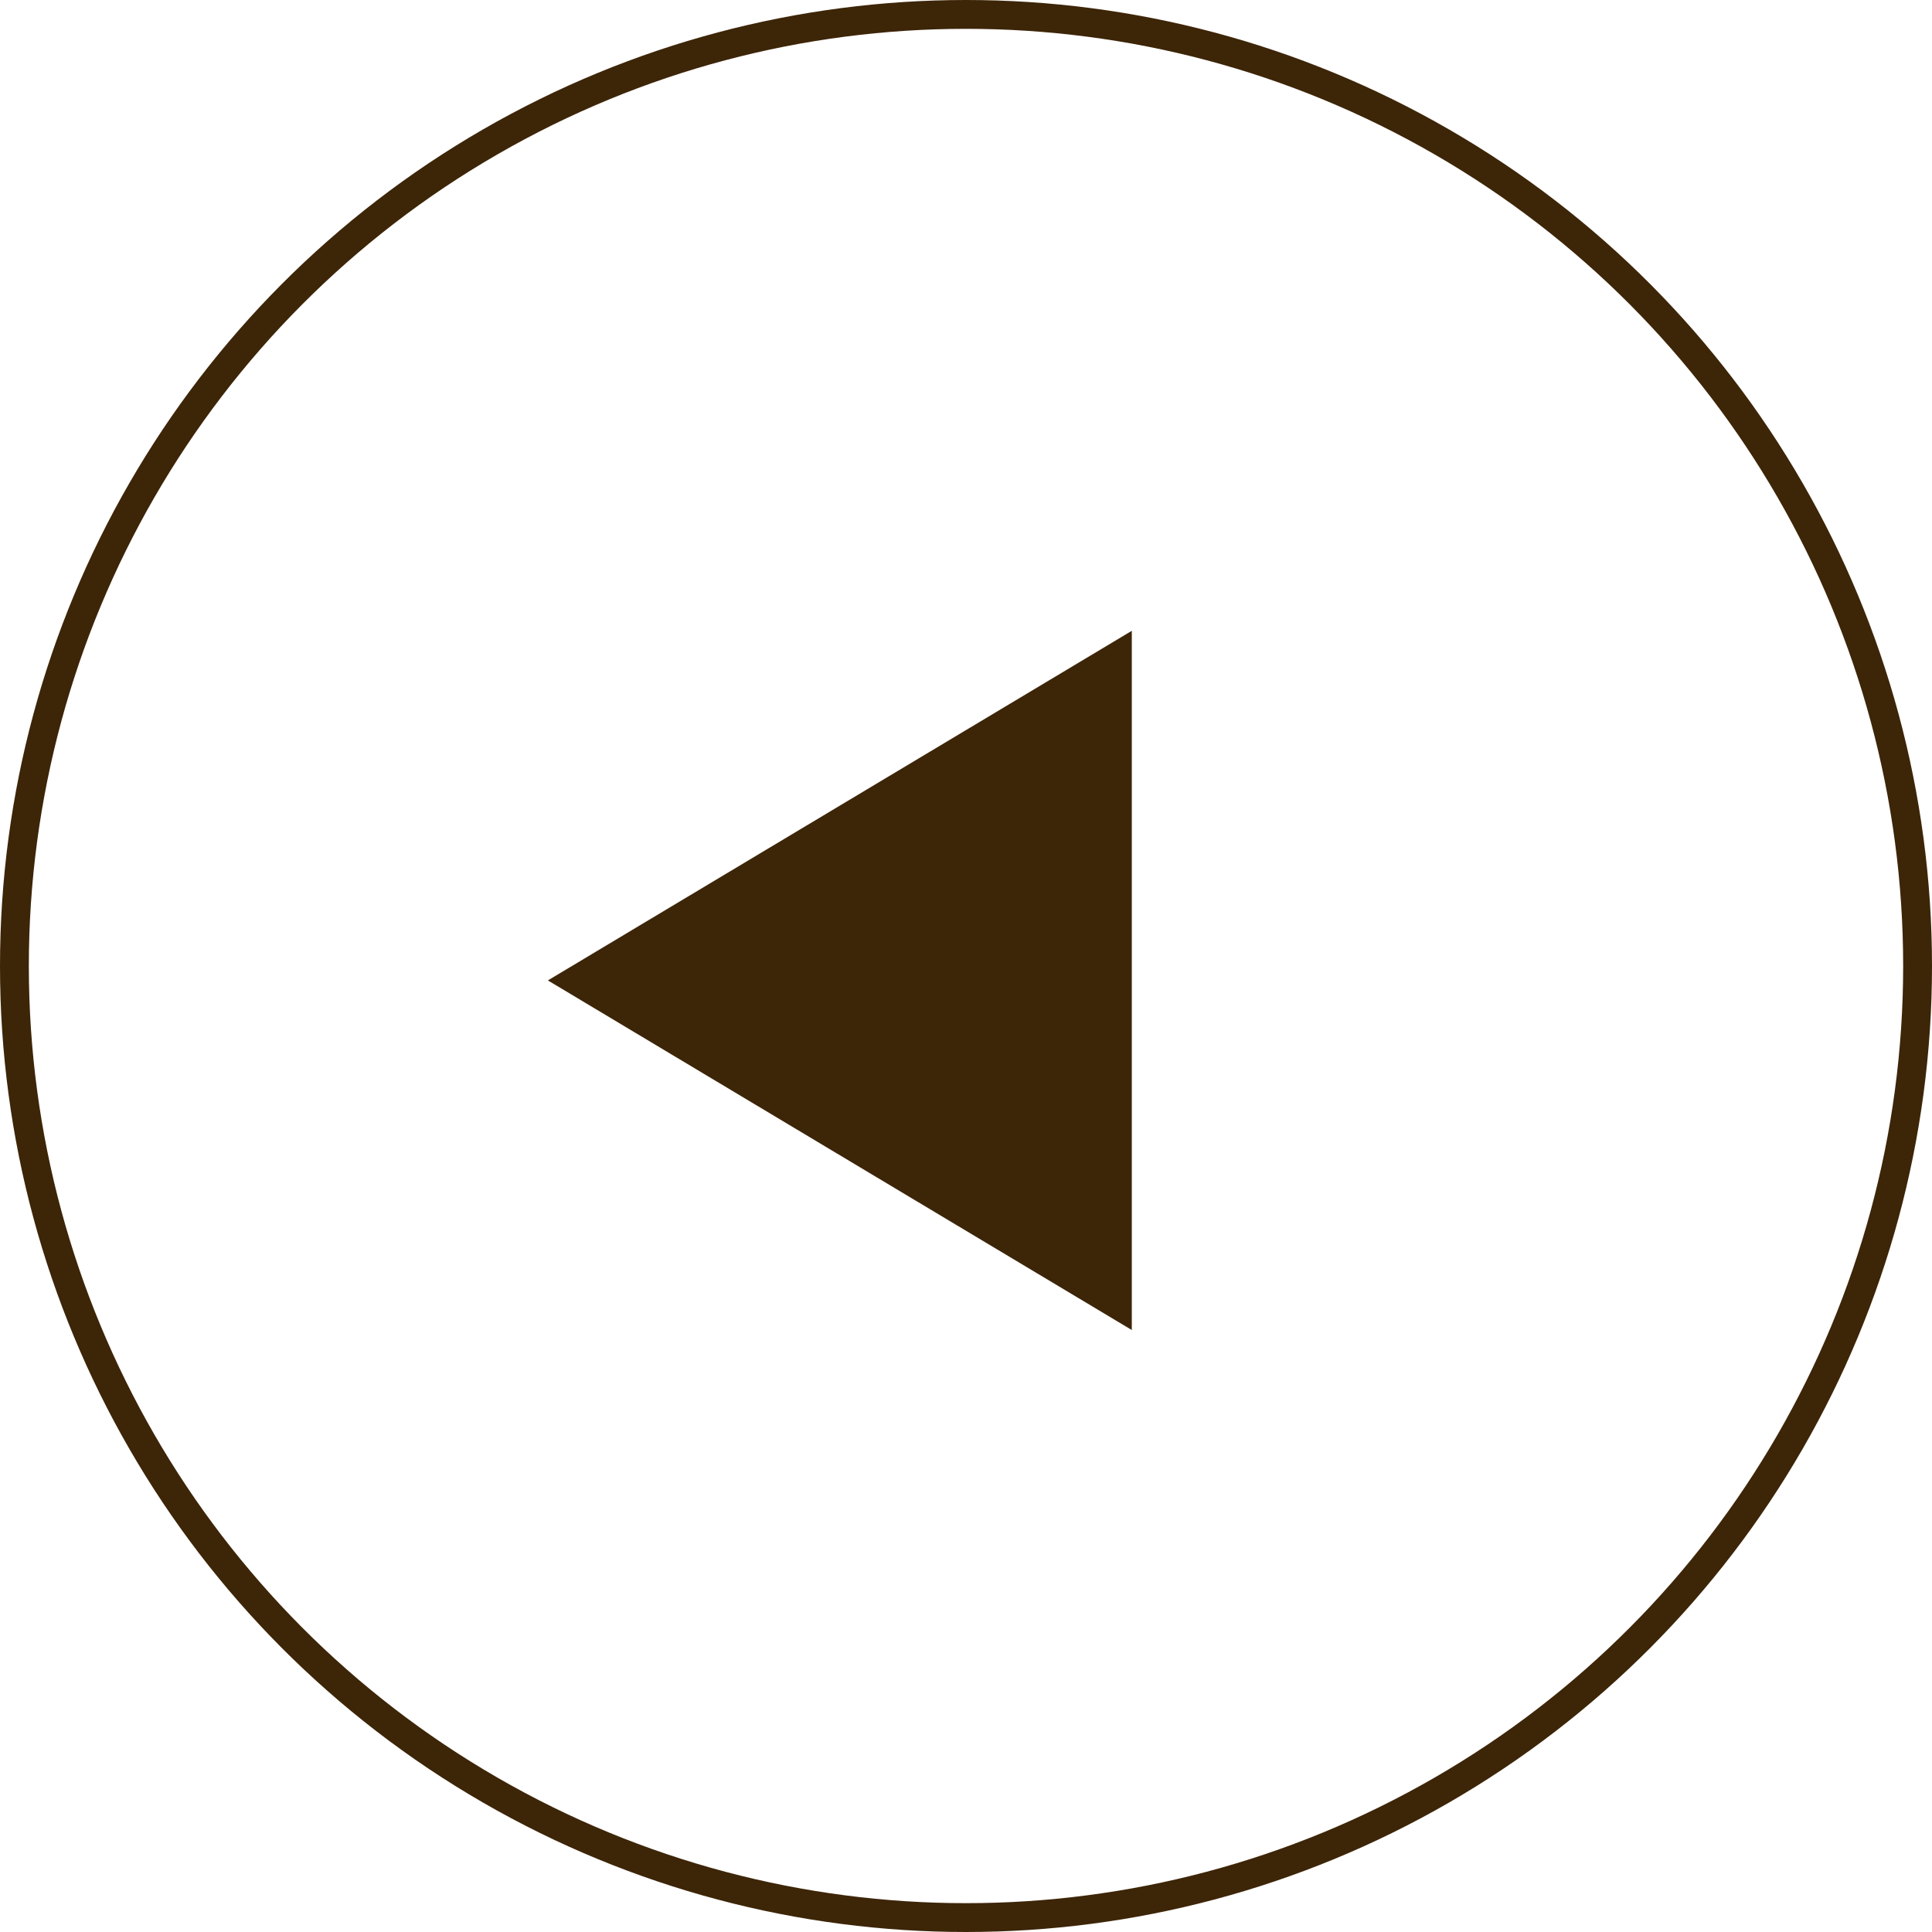
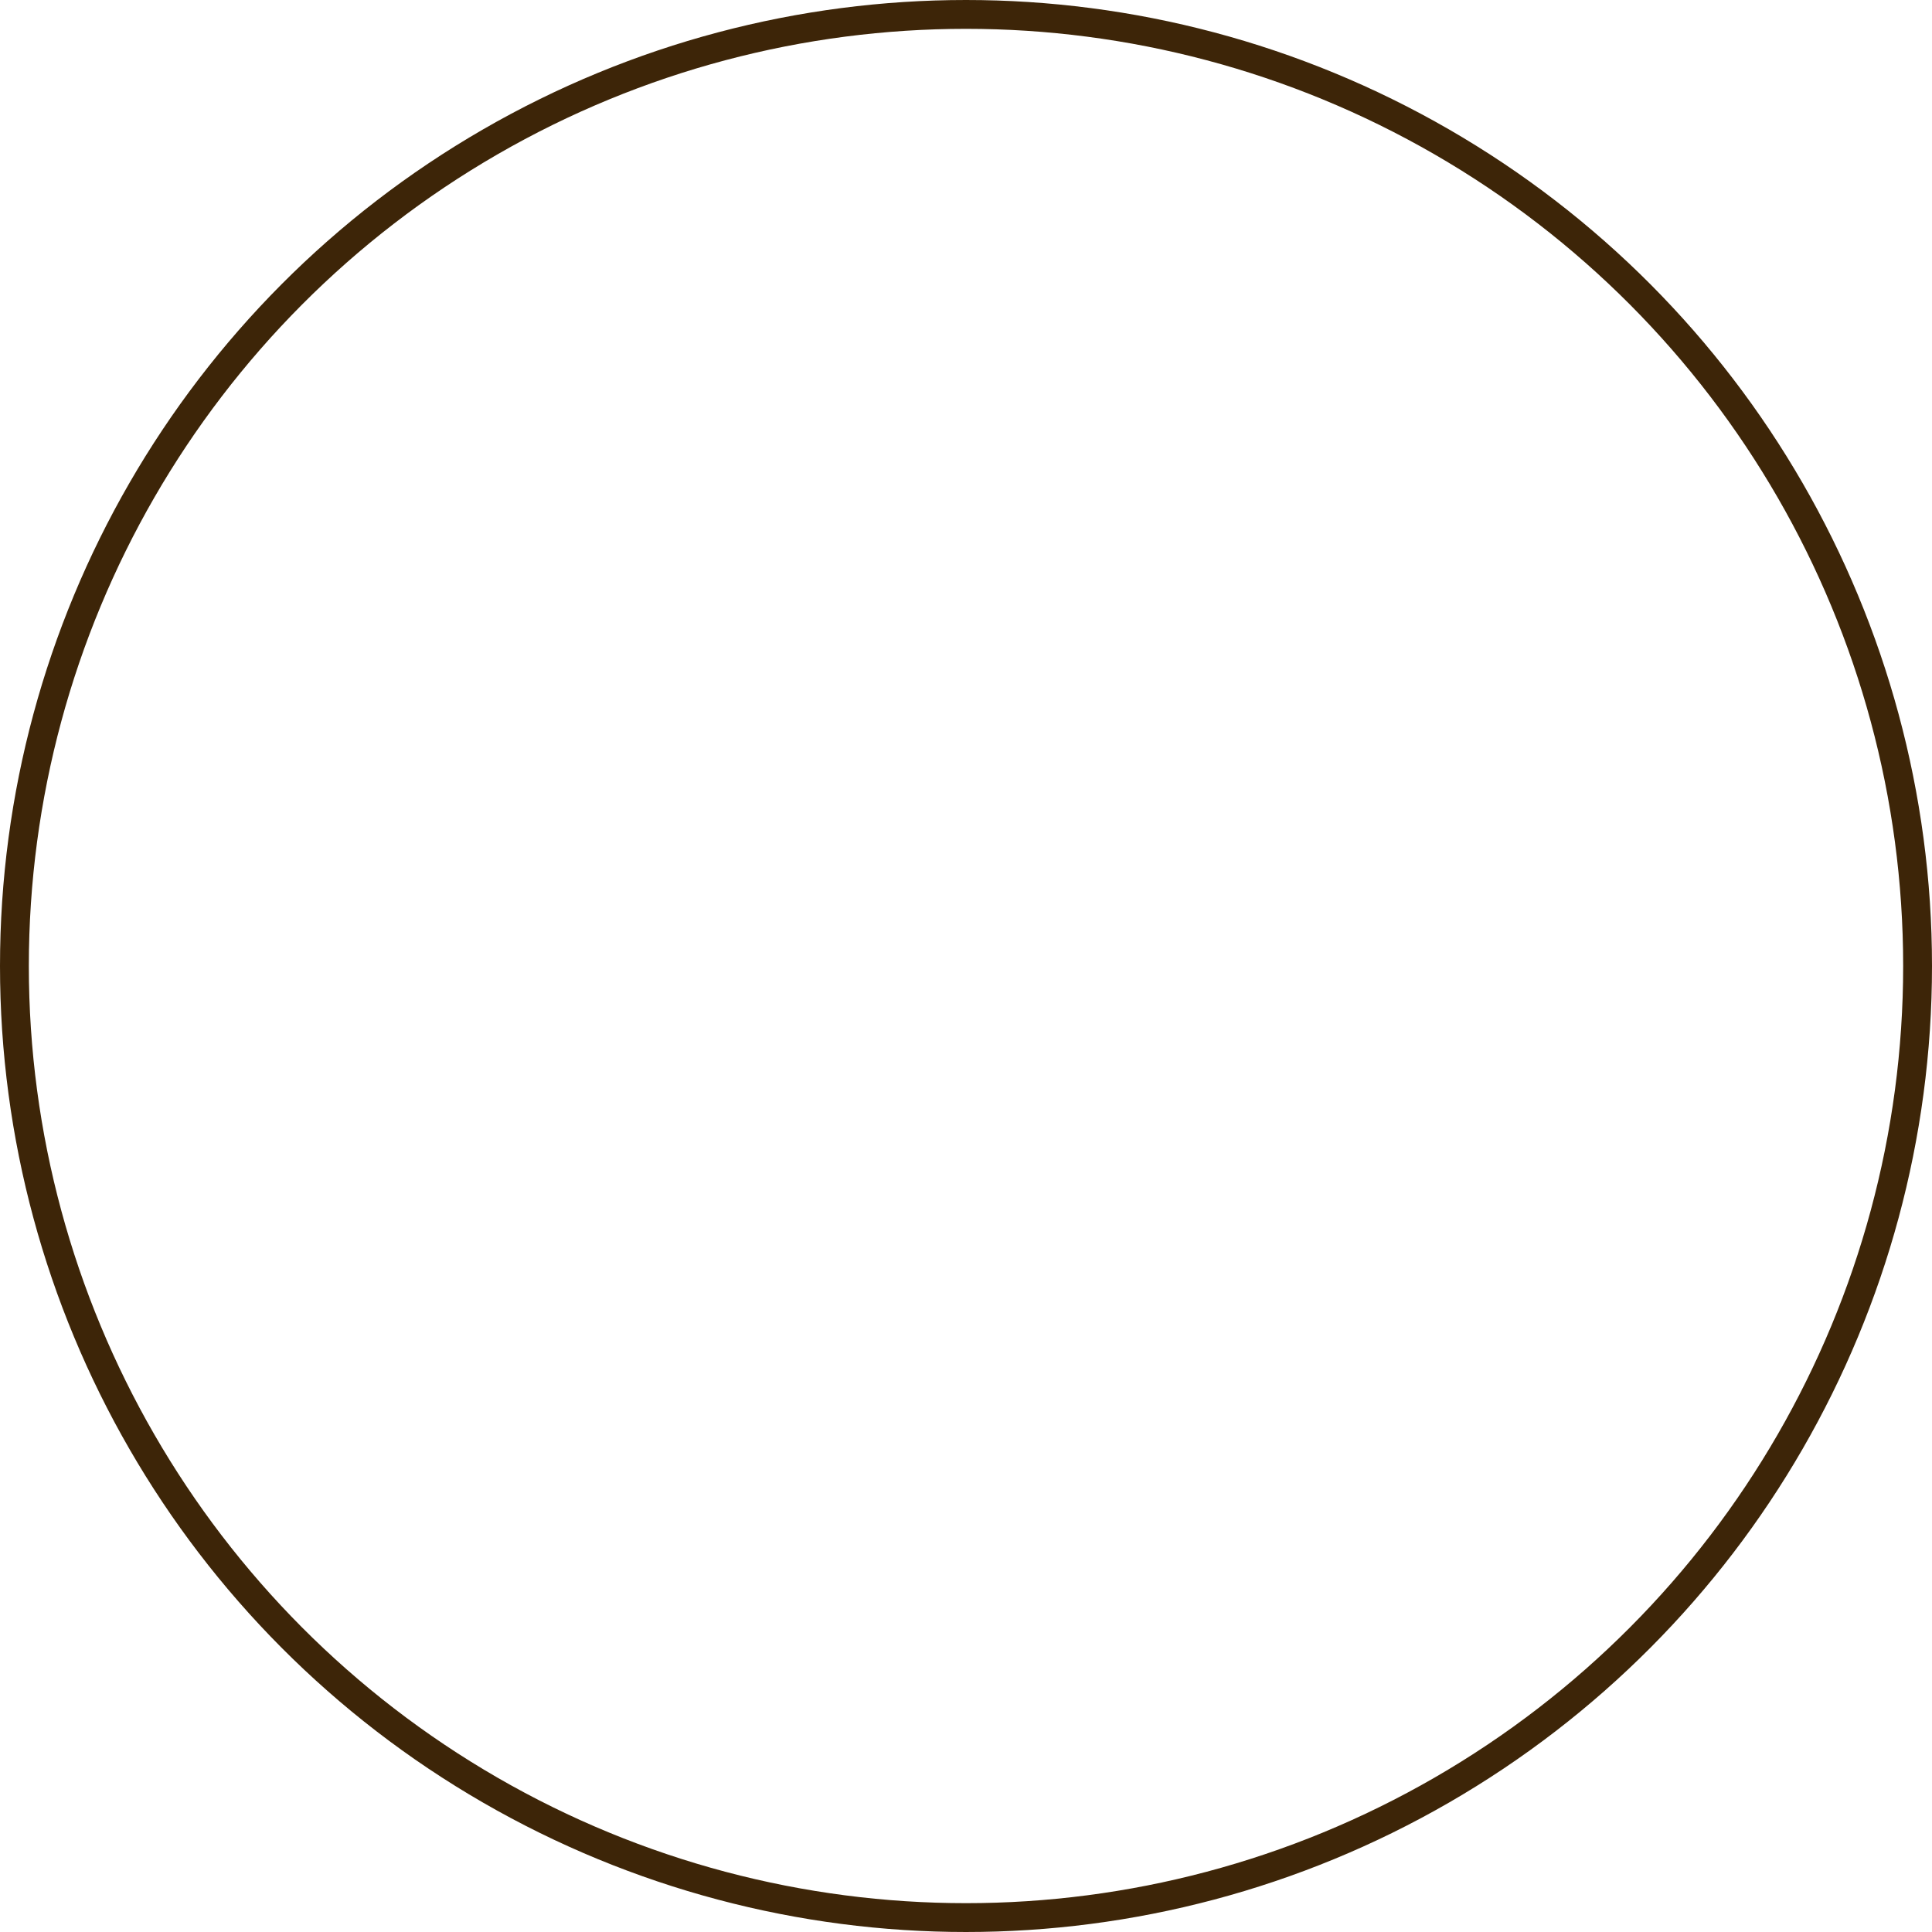
<svg xmlns="http://www.w3.org/2000/svg" width="67" height="67" viewBox="0 0 67 67" fill="none">
  <circle cx="33.5" cy="33.5" r="33" stroke="#3D2508" />
-   <path d="M19 34L39.25 21.876L39.25 46.124L19 34Z" fill="#3D2508" />
</svg>